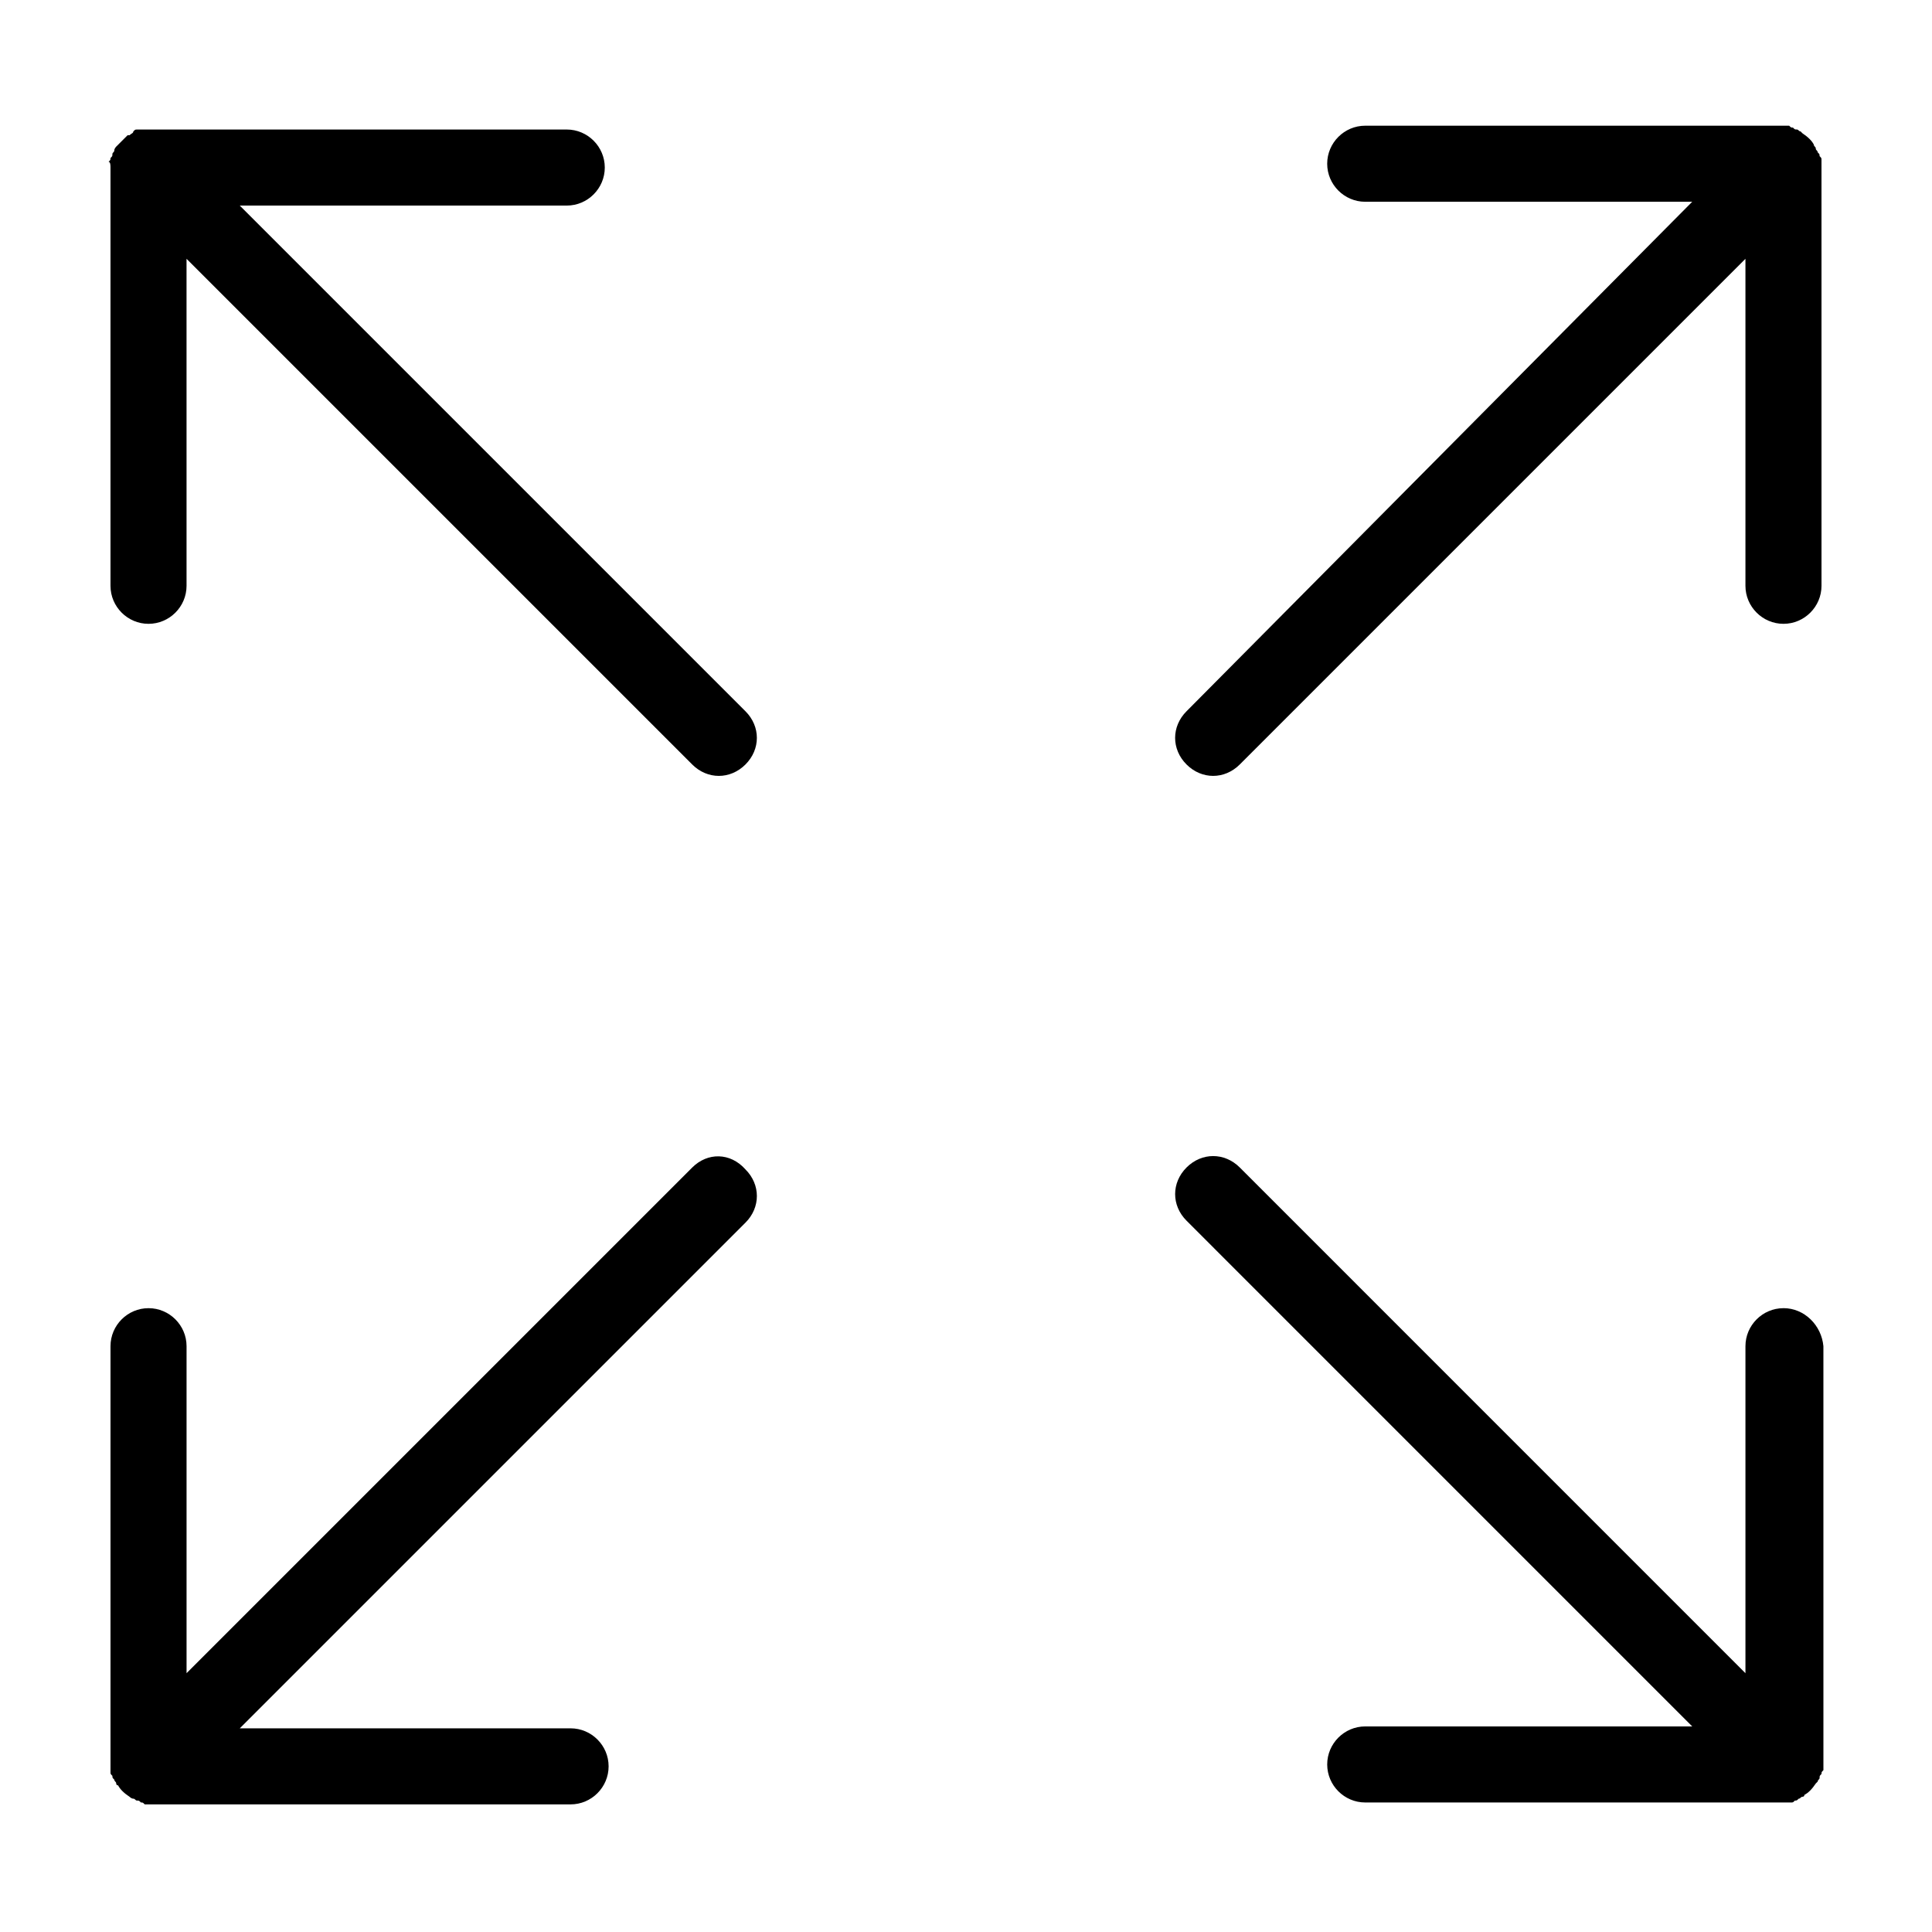
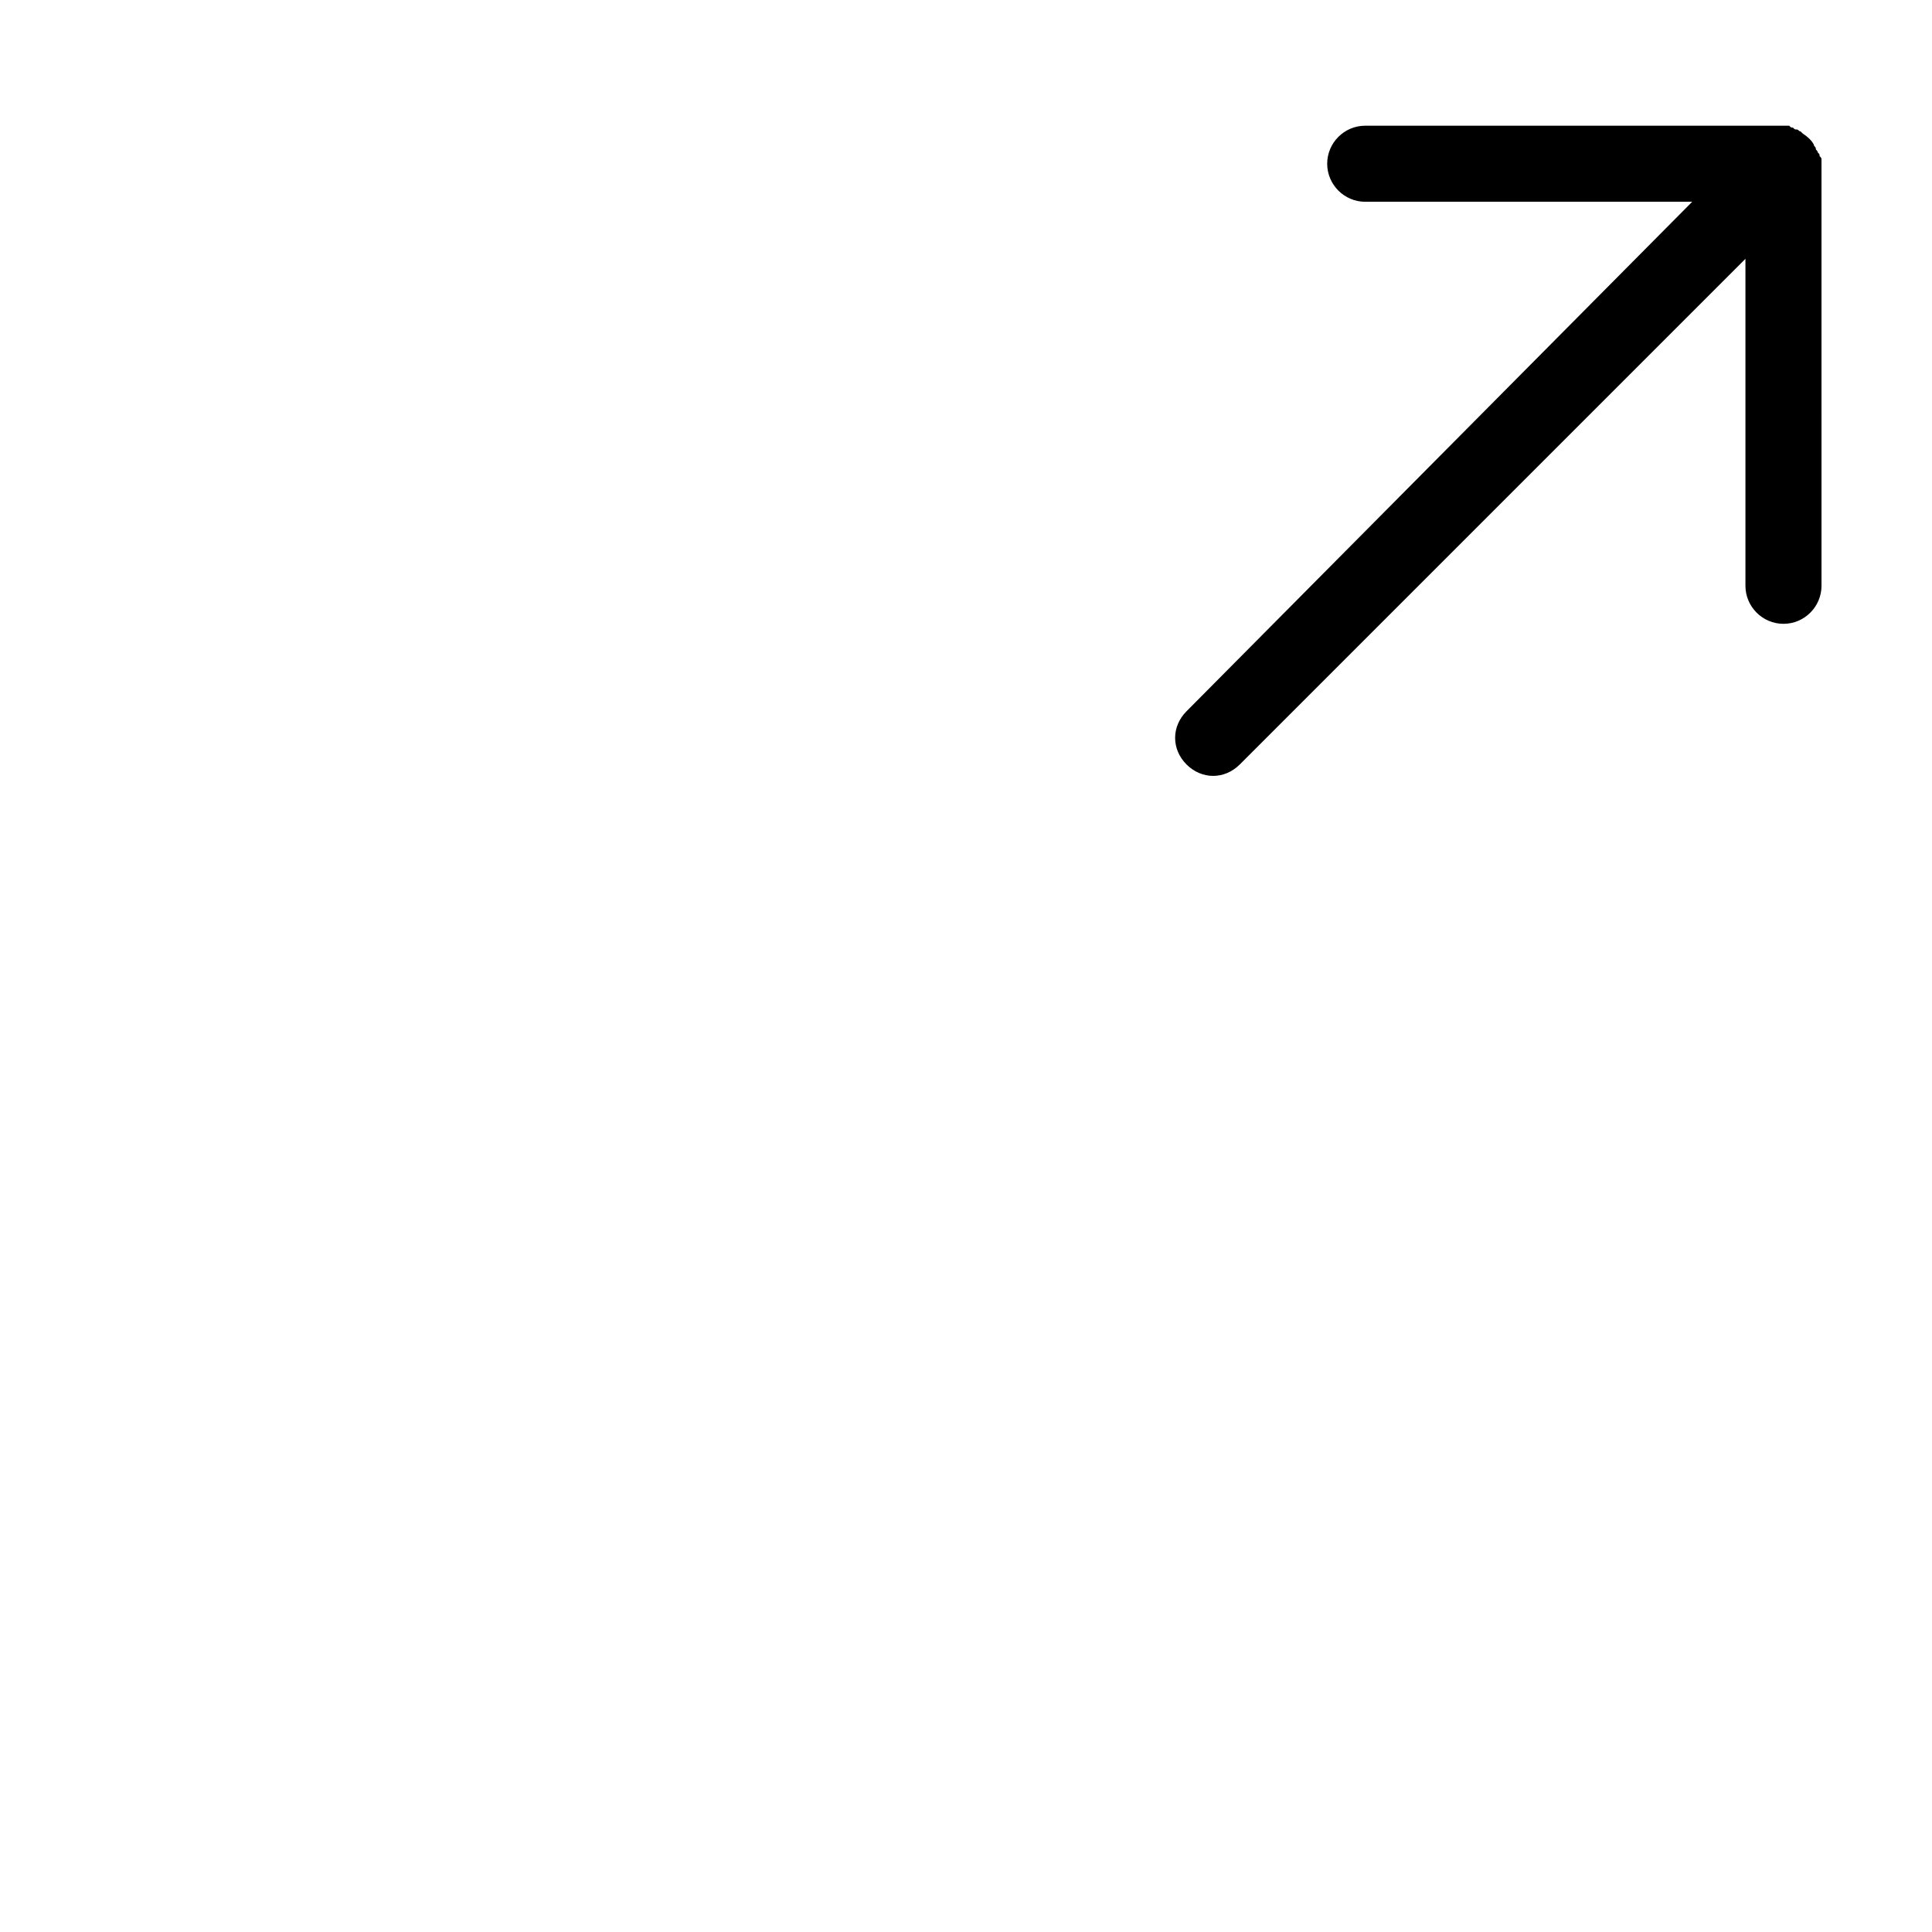
<svg xmlns="http://www.w3.org/2000/svg" fill="#000000" width="800px" height="800px" version="1.1" viewBox="144 144 512 512">
  <g>
    <path d="m626.71 186.38c0-0.504 0-0.504-0.504-1.008 0-0.504 0-0.504-0.504-1.008 0-0.504-0.504-0.504-0.504-1.008s-0.504-0.504-0.504-1.008c-0.504-1.008-1.512-2.016-3.023-3.023l-0.504-0.504c-0.504 0-0.504-0.504-1.008-0.504s-0.504 0-1.008-0.504c-0.504 0-0.504 0-1.008-0.504h-2.016l-110.33 0.004c-5.543 0-10.078 4.535-10.078 10.078s4.535 10.078 10.078 10.078h86.656l-134.01 135.02c-4.031 4.031-4.031 10.078 0 14.105 2.016 2.016 4.535 3.023 7.051 3.023 2.519 0 5.039-1.008 7.055-3.023l134.01-134.01v86.656c0 5.543 4.535 10.078 10.078 10.078s10.078-4.535 10.078-10.078l-0.004-110.84v-2.016z" />
-     <path d="m616.64 490.68c-5.543 0-10.078 4.535-10.078 10.078v86.656l-134.01-134.02c-4.031-4.031-10.078-4.031-14.105 0-4.031 4.031-4.031 10.078 0 14.105l134.01 134.02h-86.656c-5.543 0-10.078 4.535-10.078 10.078 0 5.543 4.535 10.078 10.078 10.078h110.84 2.016c0.504 0 0.504 0 1.008-0.504 0.504 0 0.504 0 1.008-0.504 0.504 0 0.504-0.504 1.008-0.504 0 0 0.504 0 0.504-0.504 1.008-0.504 2.016-1.512 3.023-3.023l0.504-0.504c0-0.504 0.504-0.504 0.504-1.008s0-0.504 0.504-1.008c0-0.504 0-0.504 0.504-1.008v-2.016l-0.004-110.34c-0.504-5.543-5.035-10.078-10.578-10.078z" />
-     <path d="m327.45 453.4-134.01 134.01v-86.652c0-5.543-4.535-10.078-10.078-10.078s-10.078 4.535-10.078 10.078v110.84 2.016c0 0.504 0 0.504 0.504 1.008 0 0.504 0 0.504 0.504 1.008 0 0.504 0.504 0.504 0.504 1.008 0 0 0 0.504 0.504 0.504 0.504 1.008 1.512 2.016 3.023 3.023 0 0 0.504 0.504 1.008 0.504s0.504 0.504 1.008 0.504c0.504 0 0.504 0 1.008 0.504 0.504 0 0.504 0 1.008 0.504h2.016 110.84c5.543 0 10.078-4.535 10.078-10.078s-4.535-10.078-10.078-10.078h-87.664l134.01-134.01c4.031-4.031 4.031-10.078 0-14.105-4.027-4.539-10.074-4.539-14.105-0.508z" />
-     <path d="m207.54 198.48h86.656c5.543 0 10.078-4.535 10.078-10.078 0-5.543-4.535-10.078-10.078-10.078l-110.84 0.004h-2.016-1.008c-0.504 0-0.504 0-1.008 0.504 0 0.5-0.504 0.5-1.004 1.004h-0.504c-1.008 1.008-2.016 2.016-3.023 3.023 0 0-0.504 0.504-0.504 1.008 0 0.504-0.504 0.504-0.504 1.008s0 0.504-0.504 1.008c0 0.504 0 0.504-0.504 1.008 0.504 0 0.504 1.008 0.504 1.512v110.84c0 5.543 4.535 10.078 10.078 10.078s10.078-4.535 10.078-10.078l-0.004-86.656 134.01 134.01c2.016 2.016 4.535 3.023 7.055 3.023 2.519 0 5.039-1.008 7.055-3.023 4.031-4.031 4.031-10.078 0-14.105z" />
  </g>
</svg>